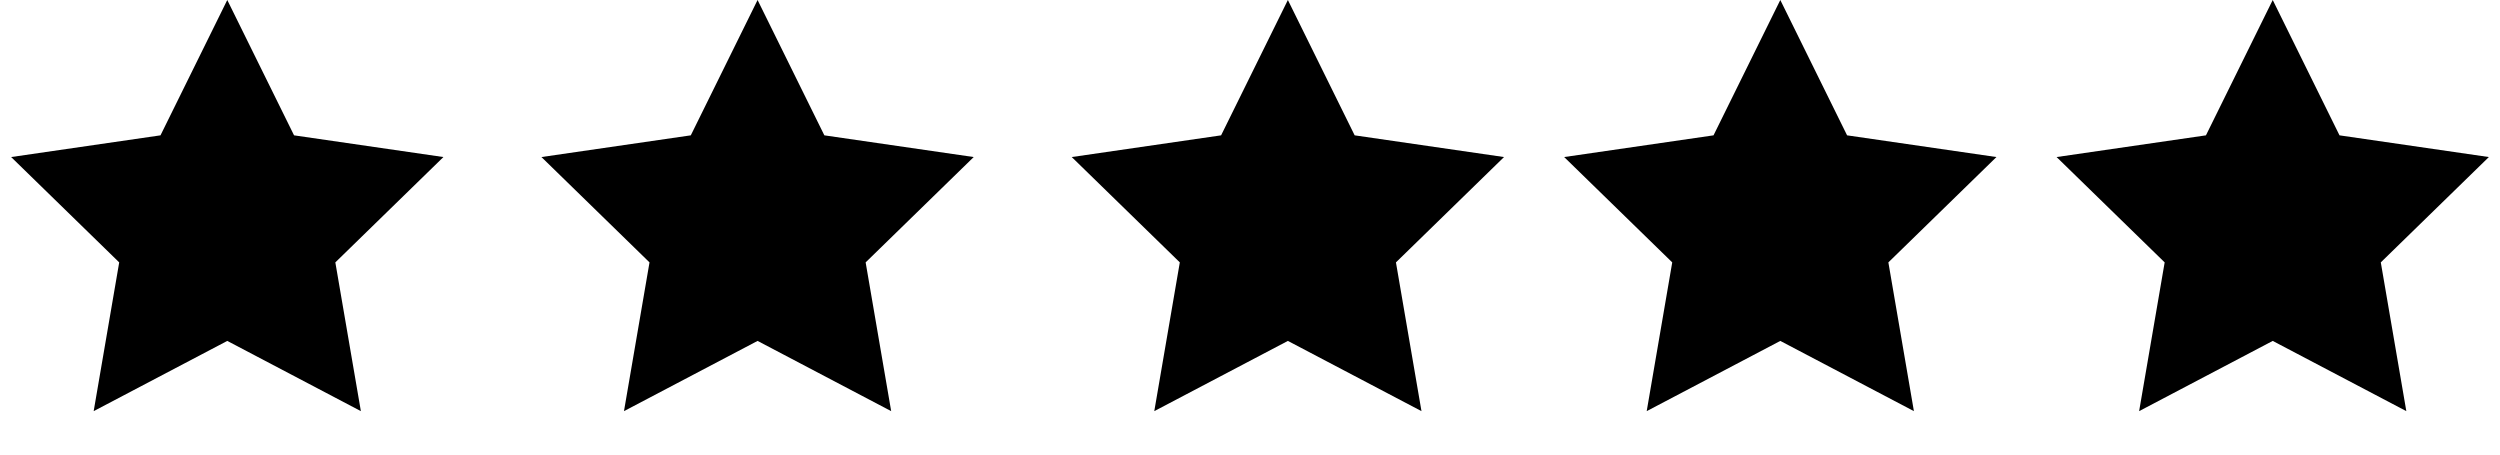
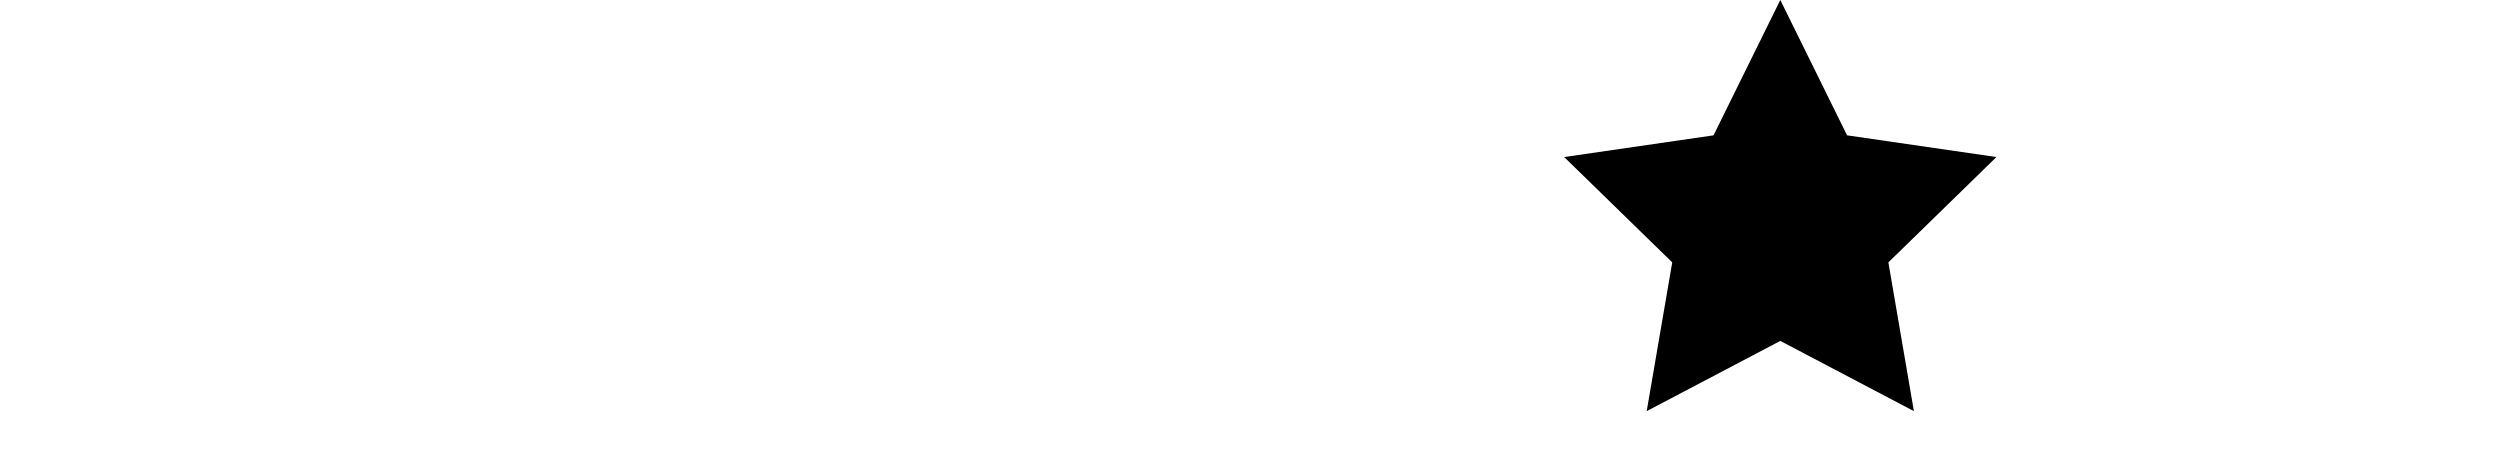
<svg xmlns="http://www.w3.org/2000/svg" width="66px" height="12px" viewBox="0 0 66 12" version="1.1">
  <title>Group</title>
  <g id="Page-1" stroke="none" stroke-width="1" fill="none" fill-rule="evenodd">
    <g id="Group" fill="#000000">
-       <polygon id="Star" points="6 9 2.473 10.854 3.147 6.927 0.294 4.146 4.237 3.573 6 0 7.763 3.573 11.706 4.146 8.853 6.927 9.527 10.854" />
-       <polygon id="Star-Copy" points="20 9 16.473 10.854 17.147 6.927 14.294 4.146 18.237 3.573 20 0 21.763 3.573 25.706 4.146 22.853 6.927 23.527 10.854" />
-       <polygon id="Star-Copy-2" points="34 9 30.473 10.854 31.147 6.927 28.294 4.146 32.237 3.573 34 0 35.763 3.573 39.706 4.146 36.853 6.927 37.527 10.854" />
      <polygon id="Star-Copy-3" points="47 9 43.473 10.854 44.147 6.927 41.294 4.146 45.237 3.573 47 0 48.763 3.573 52.706 4.146 49.853 6.927 50.527 10.854" />
-       <polygon id="Star-Copy-5" points="60 9 56.473 10.854 57.147 6.927 54.294 4.146 58.237 3.573 60 0 61.763 3.573 65.706 4.146 62.853 6.927 63.527 10.854" />
    </g>
  </g>
</svg>